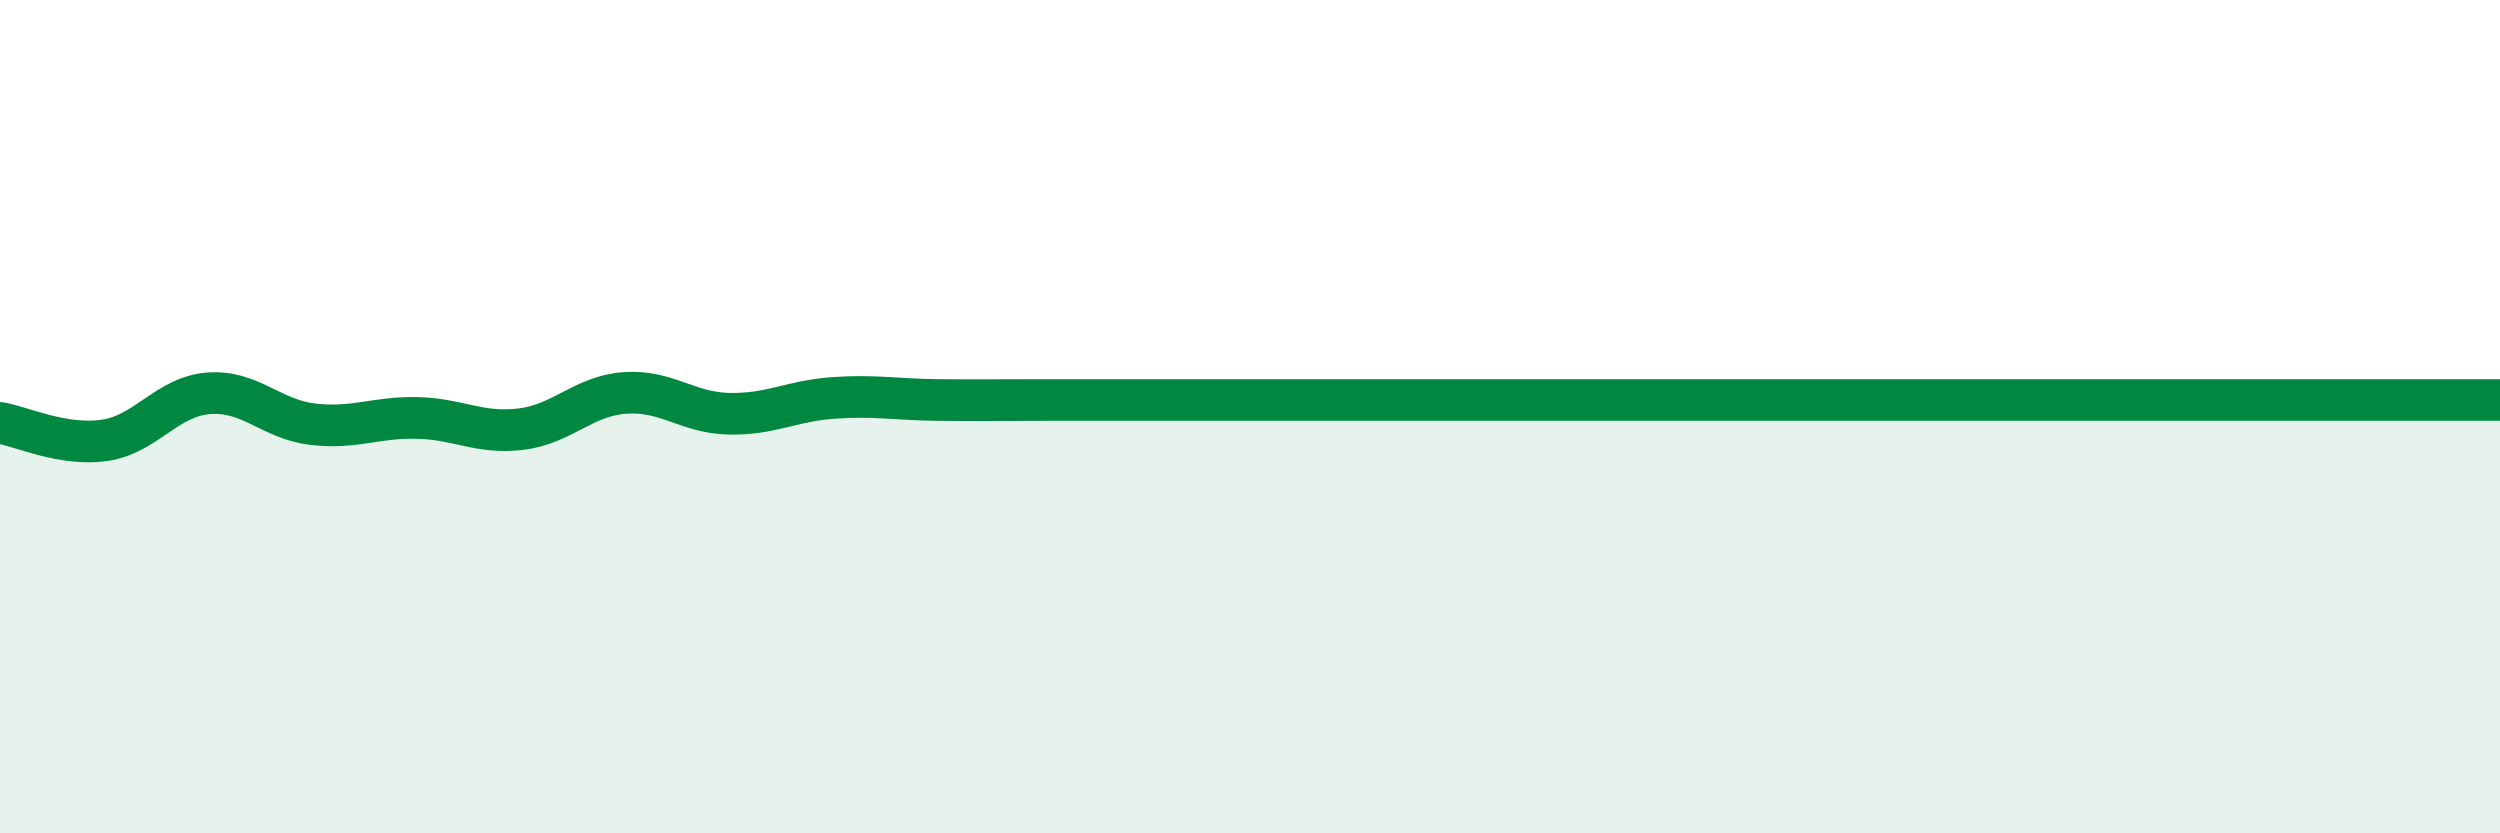
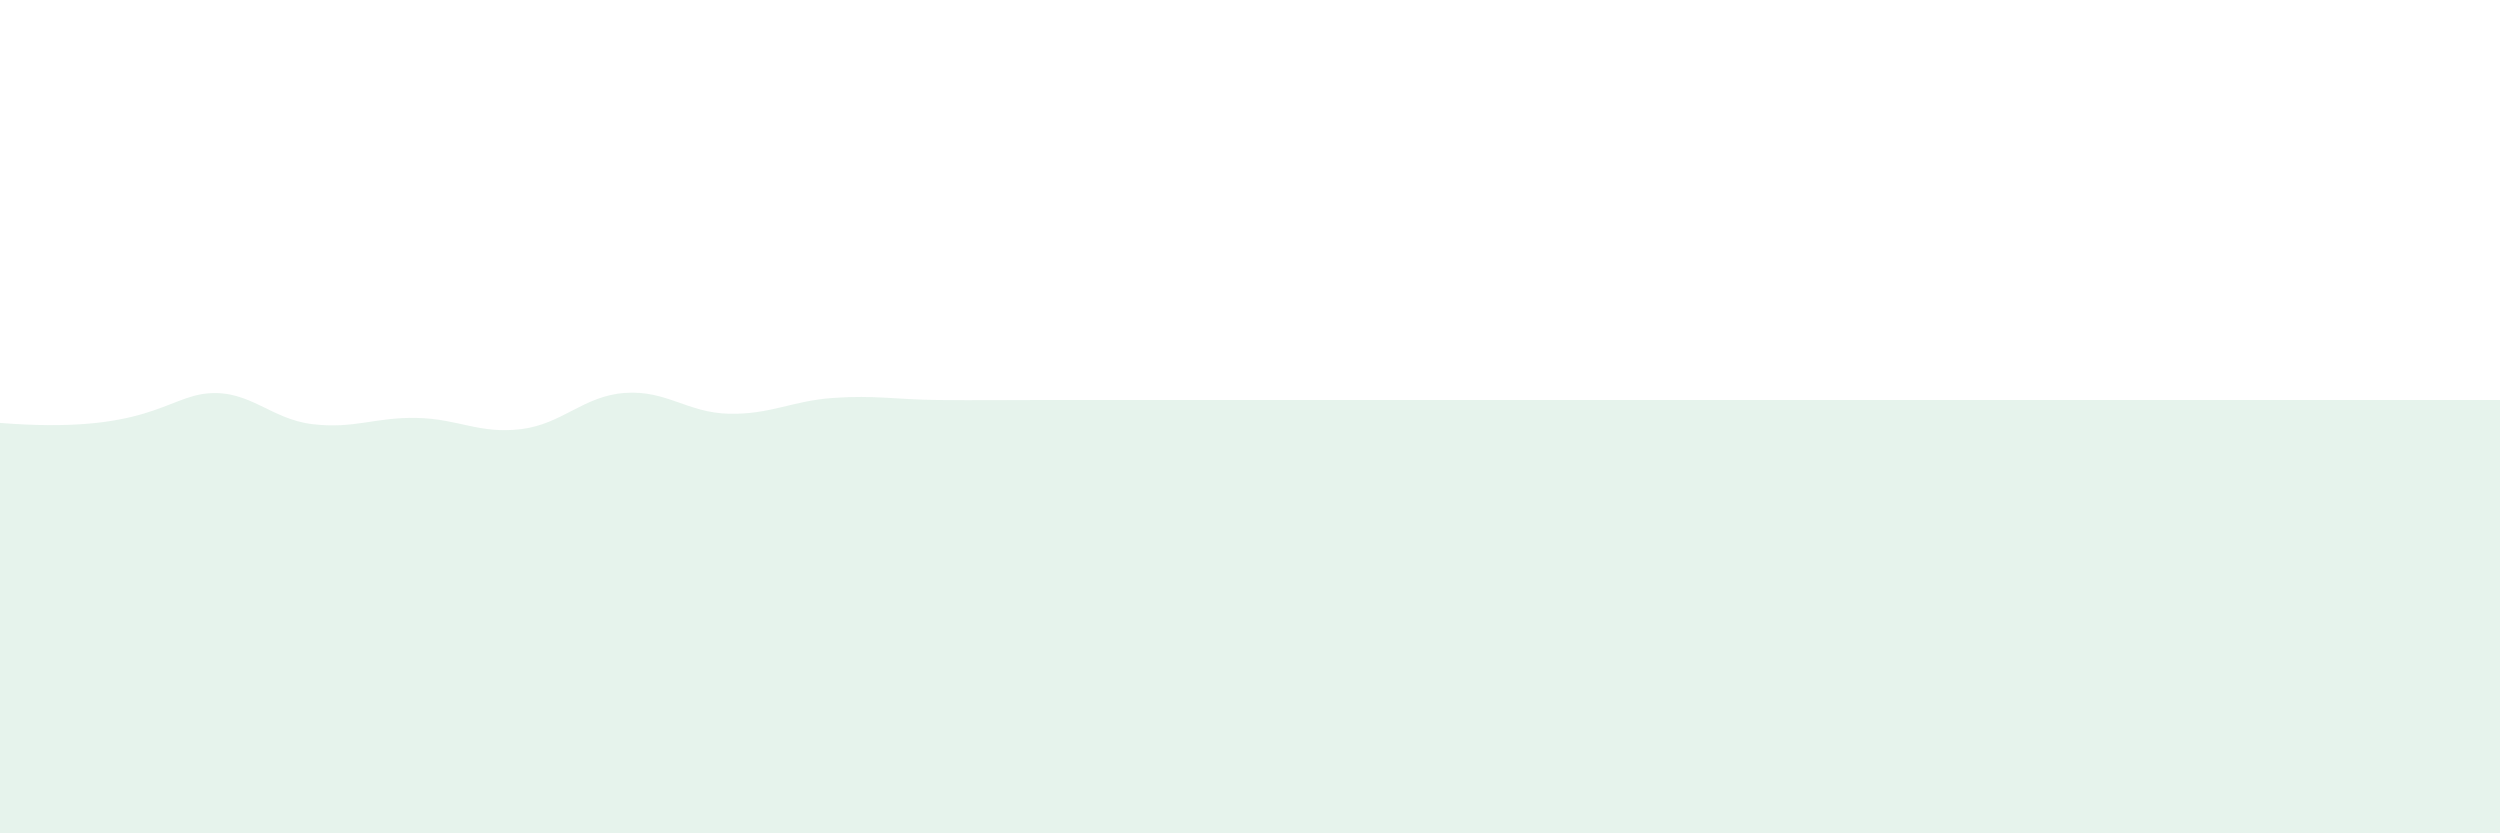
<svg xmlns="http://www.w3.org/2000/svg" width="60" height="20" viewBox="0 0 60 20">
-   <path d="M 0,10.15 C 0.5,10.23 1.5,10.71 2.5,10.57 C 3.5,10.43 4,9.52 5,9.44 C 6,9.36 6.5,10.06 7.5,10.18 C 8.5,10.3 9,10.01 10,10.03 C 11,10.05 11.5,10.42 12.5,10.3 C 13.5,10.18 14,9.5 15,9.43 C 16,9.36 16.5,9.91 17.5,9.93 C 18.5,9.95 19,9.62 20,9.55 C 21,9.48 21.5,9.59 22.5,9.6 C 23.5,9.61 24,9.6 25,9.6 C 26,9.6 26.5,9.6 27.5,9.6 C 28.5,9.6 29,9.6 30,9.6 C 31,9.6 31.5,9.6 32.5,9.6 C 33.5,9.6 34,9.6 35,9.6 C 36,9.6 36.5,9.6 37.5,9.6 C 38.5,9.6 39,9.6 40,9.6 C 41,9.6 41.5,9.6 42.5,9.6 C 43.5,9.6 44,9.6 45,9.6 C 46,9.6 46.5,9.6 47.5,9.6 C 48.5,9.6 49,9.6 50,9.6 C 51,9.6 51.5,9.6 52.5,9.6 C 53.5,9.6 53.5,9.6 55,9.6 C 56.5,9.6 59,9.6 60,9.6L60 20L0 20Z" fill="#008740" opacity="0.1" stroke-linecap="round" stroke-linejoin="round" />
-   <path d="M 0,10.15 C 0.5,10.23 1.5,10.71 2.5,10.57 C 3.5,10.43 4,9.52 5,9.44 C 6,9.36 6.5,10.06 7.5,10.18 C 8.5,10.3 9,10.01 10,10.03 C 11,10.05 11.5,10.42 12.5,10.3 C 13.5,10.18 14,9.5 15,9.43 C 16,9.36 16.5,9.91 17.5,9.93 C 18.5,9.95 19,9.62 20,9.55 C 21,9.48 21.5,9.59 22.5,9.6 C 23.5,9.61 24,9.6 25,9.6 C 26,9.6 26.5,9.6 27.5,9.6 C 28.5,9.6 29,9.6 30,9.6 C 31,9.6 31.5,9.6 32.5,9.6 C 33.5,9.6 34,9.6 35,9.6 C 36,9.6 36.5,9.6 37.5,9.6 C 38.5,9.6 39,9.6 40,9.6 C 41,9.6 41.5,9.6 42.5,9.6 C 43.5,9.6 44,9.6 45,9.6 C 46,9.6 46.5,9.6 47.5,9.6 C 48.5,9.6 49,9.6 50,9.6 C 51,9.6 51.5,9.6 52.5,9.6 C 53.5,9.6 53.5,9.6 55,9.6 C 56.5,9.6 59,9.6 60,9.6" stroke="#008740" stroke-width="1" fill="none" stroke-linecap="round" stroke-linejoin="round" />
+   <path d="M 0,10.15 C 3.5,10.43 4,9.52 5,9.44 C 6,9.36 6.5,10.06 7.5,10.18 C 8.5,10.3 9,10.01 10,10.03 C 11,10.05 11.5,10.42 12.5,10.3 C 13.5,10.18 14,9.5 15,9.43 C 16,9.36 16.5,9.91 17.5,9.93 C 18.5,9.95 19,9.62 20,9.55 C 21,9.48 21.5,9.59 22.5,9.6 C 23.5,9.61 24,9.6 25,9.6 C 26,9.6 26.5,9.6 27.5,9.6 C 28.5,9.6 29,9.6 30,9.6 C 31,9.6 31.5,9.6 32.5,9.6 C 33.5,9.6 34,9.6 35,9.6 C 36,9.6 36.5,9.6 37.5,9.6 C 38.5,9.6 39,9.6 40,9.6 C 41,9.6 41.5,9.6 42.5,9.6 C 43.5,9.6 44,9.6 45,9.6 C 46,9.6 46.5,9.6 47.5,9.6 C 48.5,9.6 49,9.6 50,9.6 C 51,9.6 51.5,9.6 52.5,9.6 C 53.5,9.6 53.5,9.6 55,9.6 C 56.5,9.6 59,9.6 60,9.6L60 20L0 20Z" fill="#008740" opacity="0.1" stroke-linecap="round" stroke-linejoin="round" />
</svg>